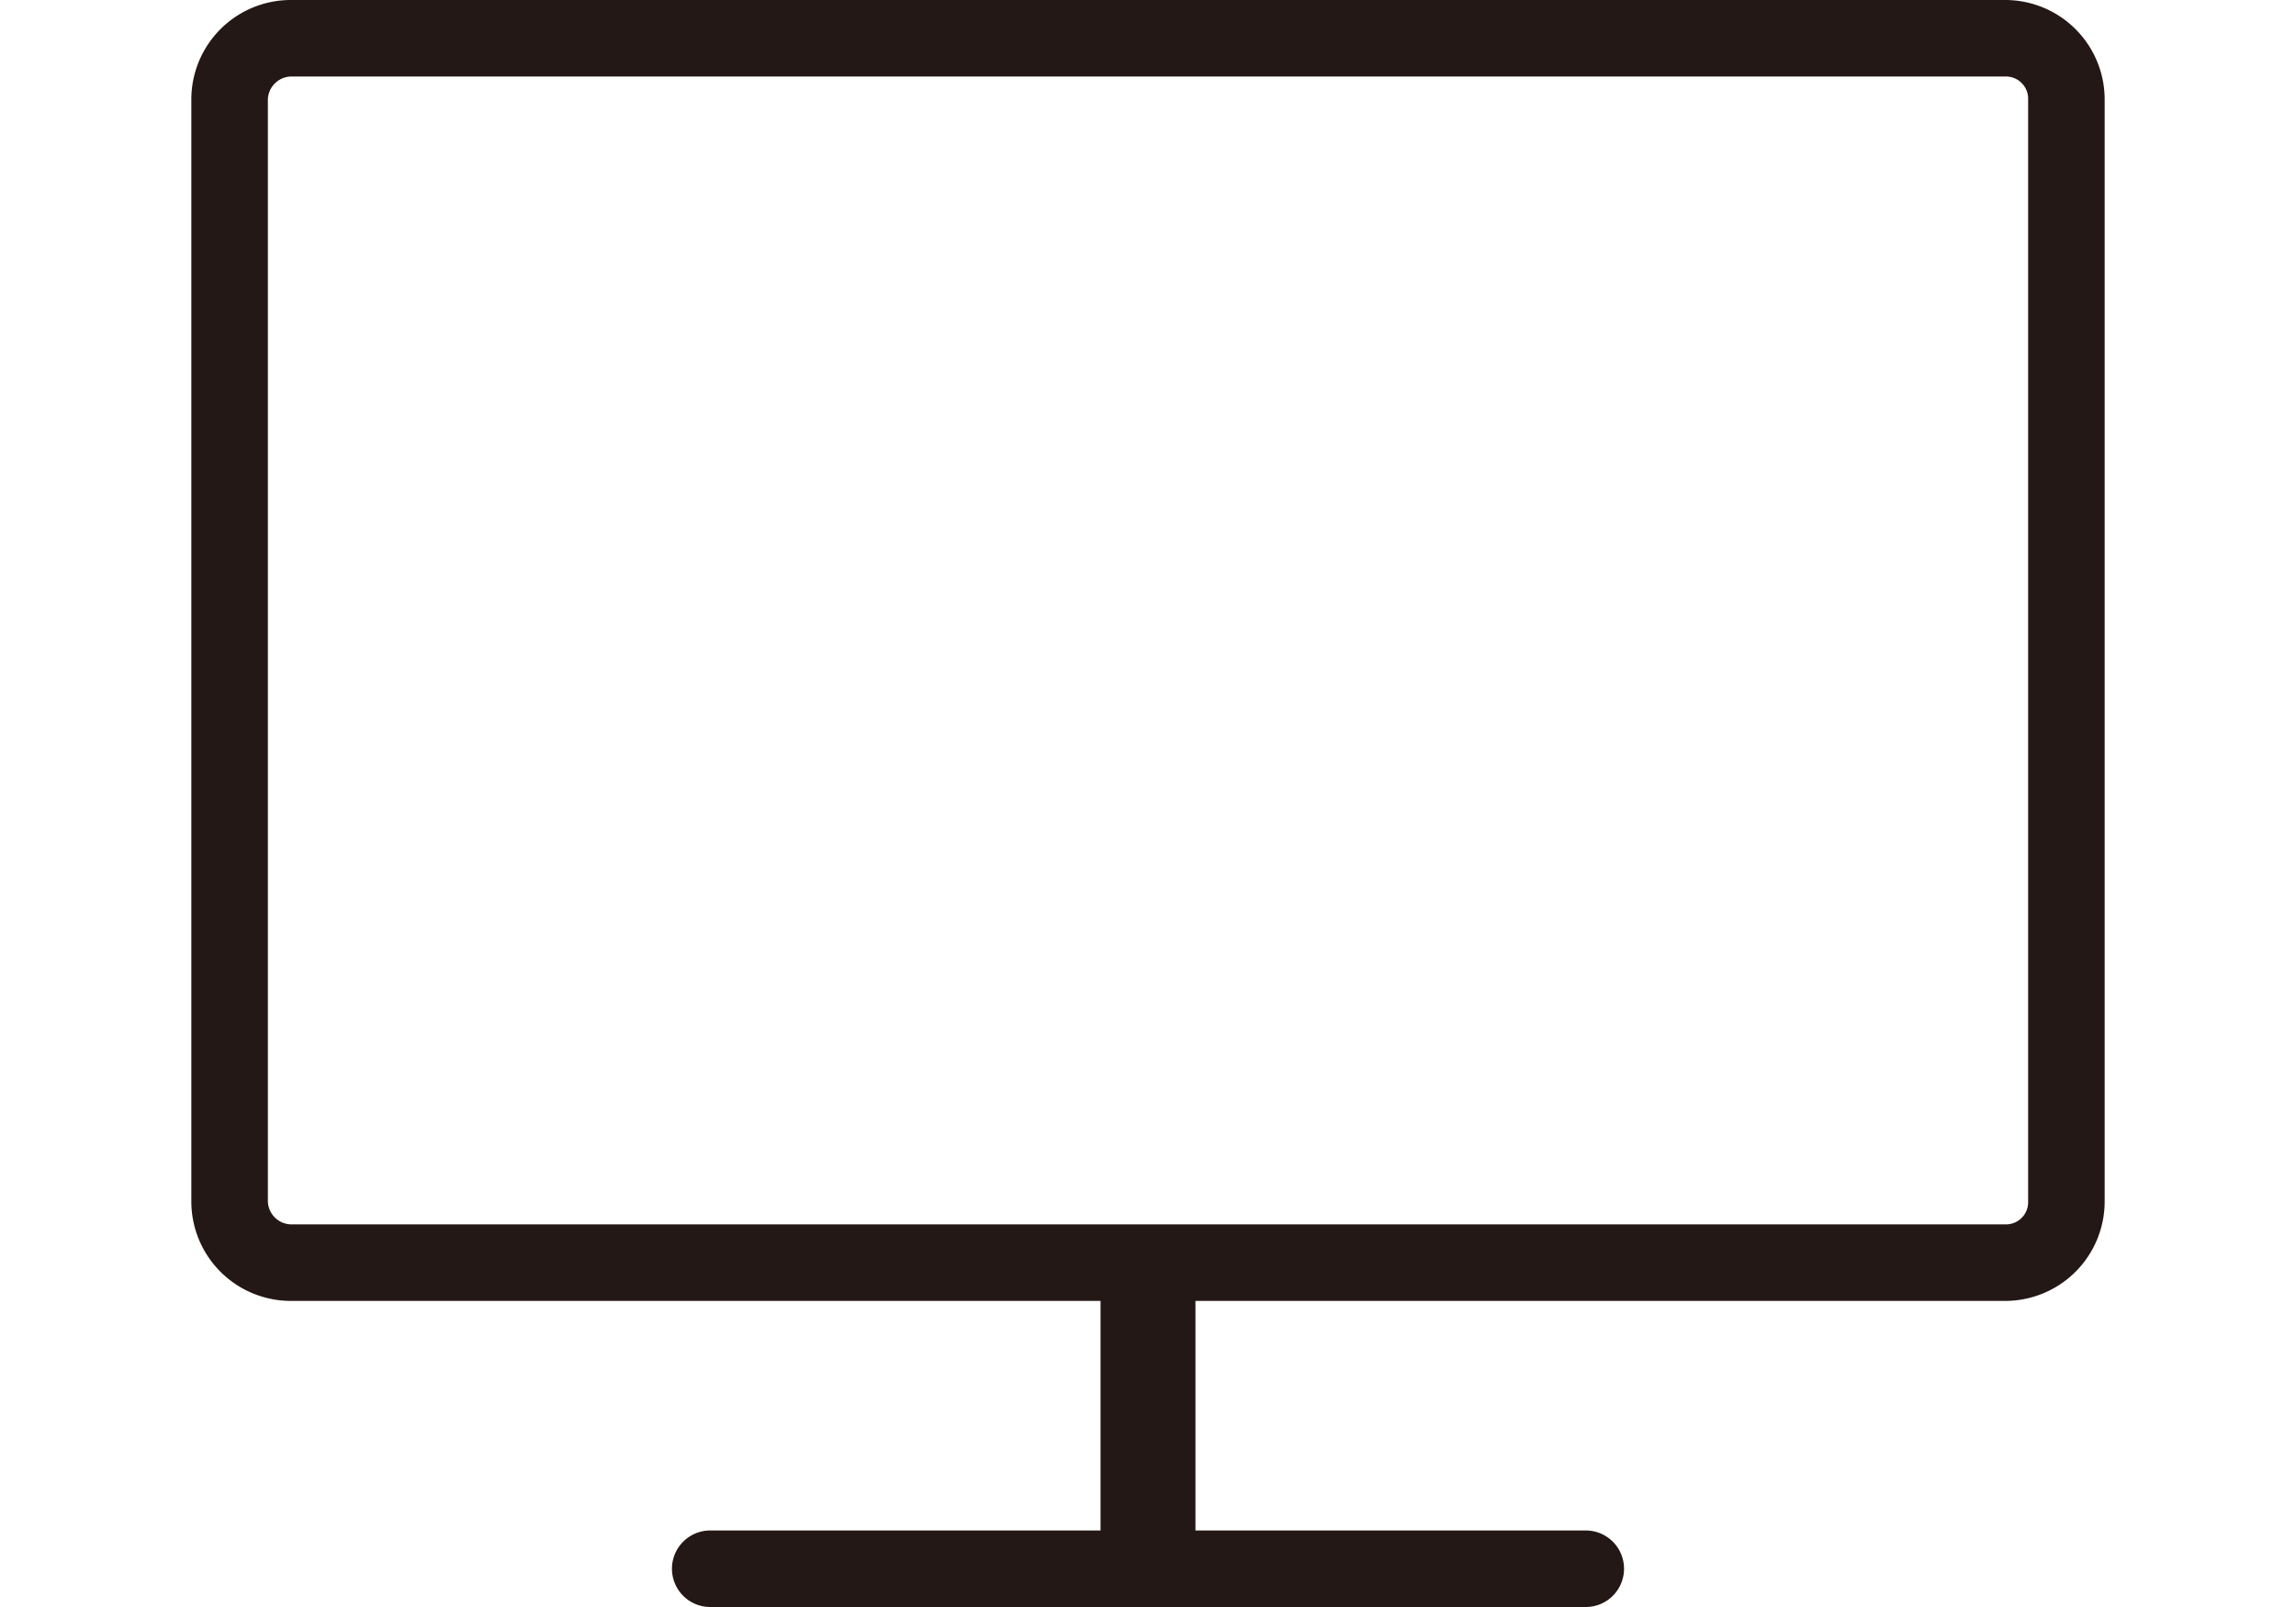
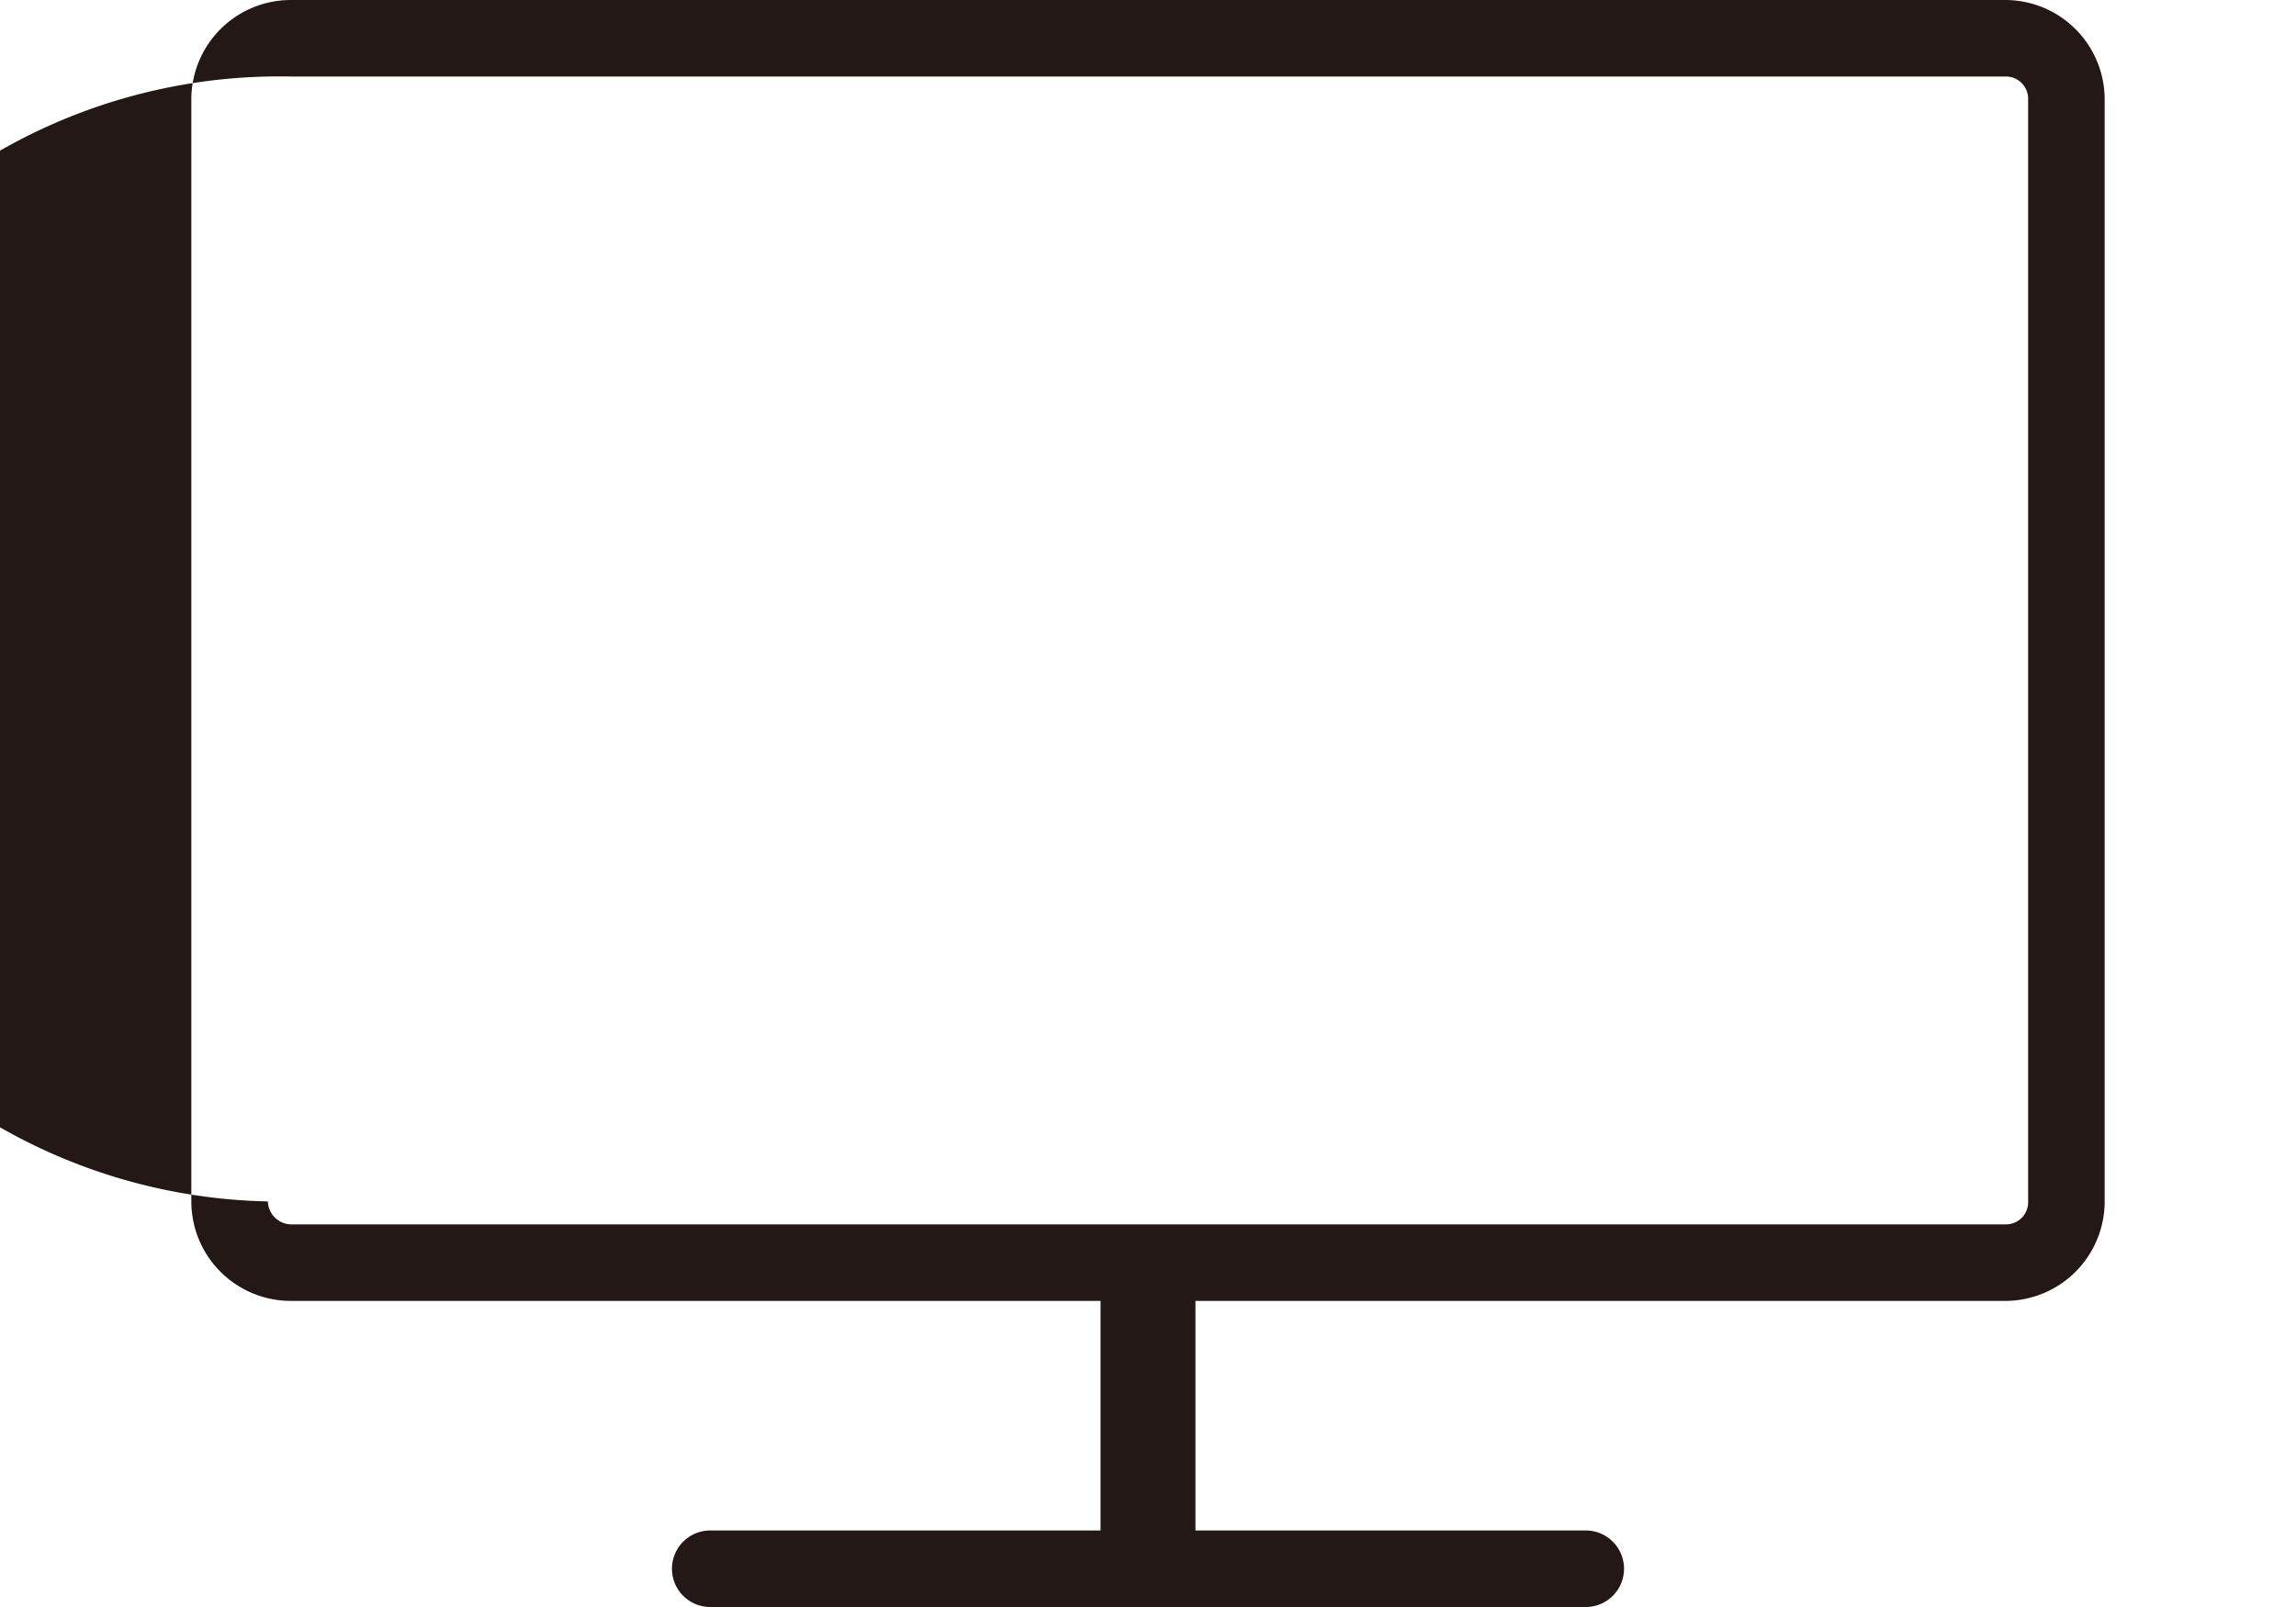
<svg xmlns="http://www.w3.org/2000/svg" width="30" height="21" viewBox="0 0 30 21">
  <defs>
    <style>
      .a {
        fill: #231815;
      }
    </style>
  </defs>
  <title>view_icon</title>
-   <path class="a" d="M26.2,0H3.8A1.3,1.3,0,0,0,2.5,1.3V15.7A1.3,1.3,0,0,0,3.8,17H14.38v3H9.28a.5.5,0,0,0,0,1H20.72a.5.5,0,0,0,0-1h-5.1V17H26.2a1.3,1.3,0,0,0,1.3-1.3V1.3A1.3,1.3,0,0,0,26.2,0Zm.3,15.7a.29.29,0,0,1-.3.3H3.8a.31.31,0,0,1-.3-.3V1.3A.31.31,0,0,1,3.8,1H26.2a.29.29,0,0,1,.3.3Z" />
+   <path class="a" d="M26.2,0H3.8A1.3,1.3,0,0,0,2.5,1.3V15.7A1.3,1.3,0,0,0,3.8,17H14.38v3H9.28a.5.5,0,0,0,0,1H20.72a.5.5,0,0,0,0-1h-5.1V17H26.2a1.3,1.3,0,0,0,1.3-1.3V1.3A1.3,1.3,0,0,0,26.2,0Zm.3,15.7a.29.29,0,0,1-.3.3H3.8a.31.31,0,0,1-.3-.3A.31.31,0,0,1,3.8,1H26.2a.29.29,0,0,1,.3.3Z" />
</svg>